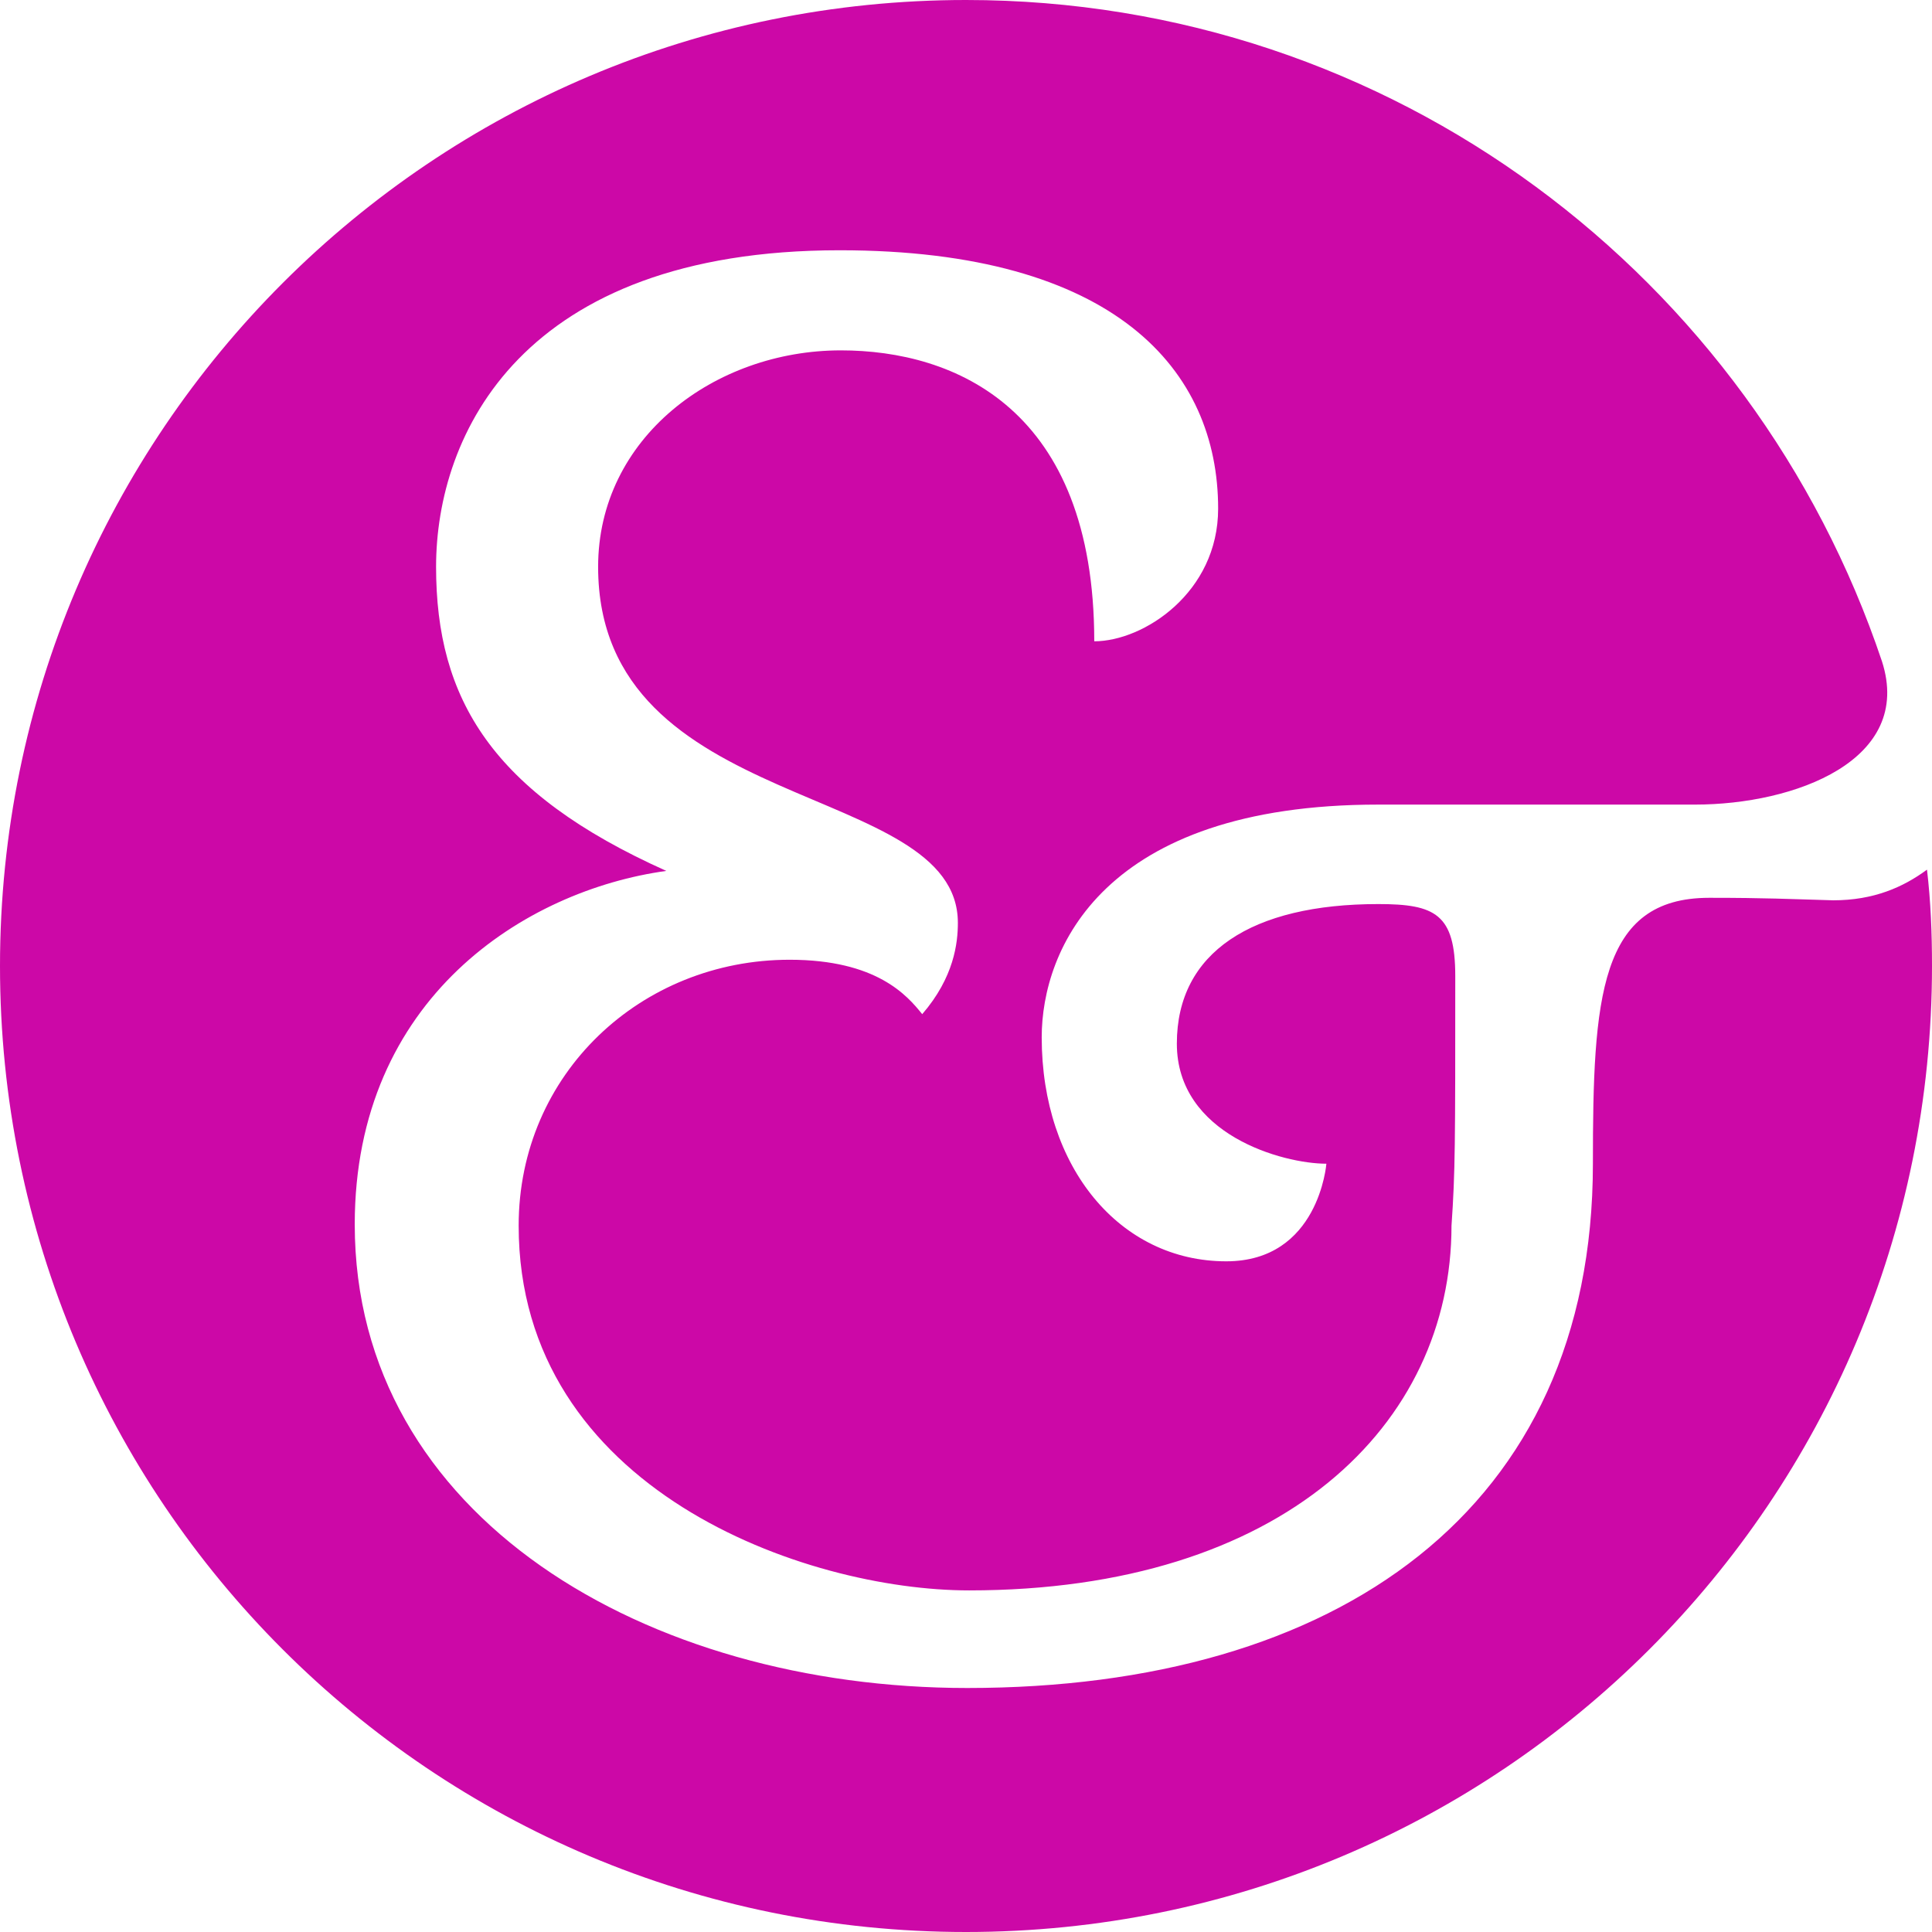
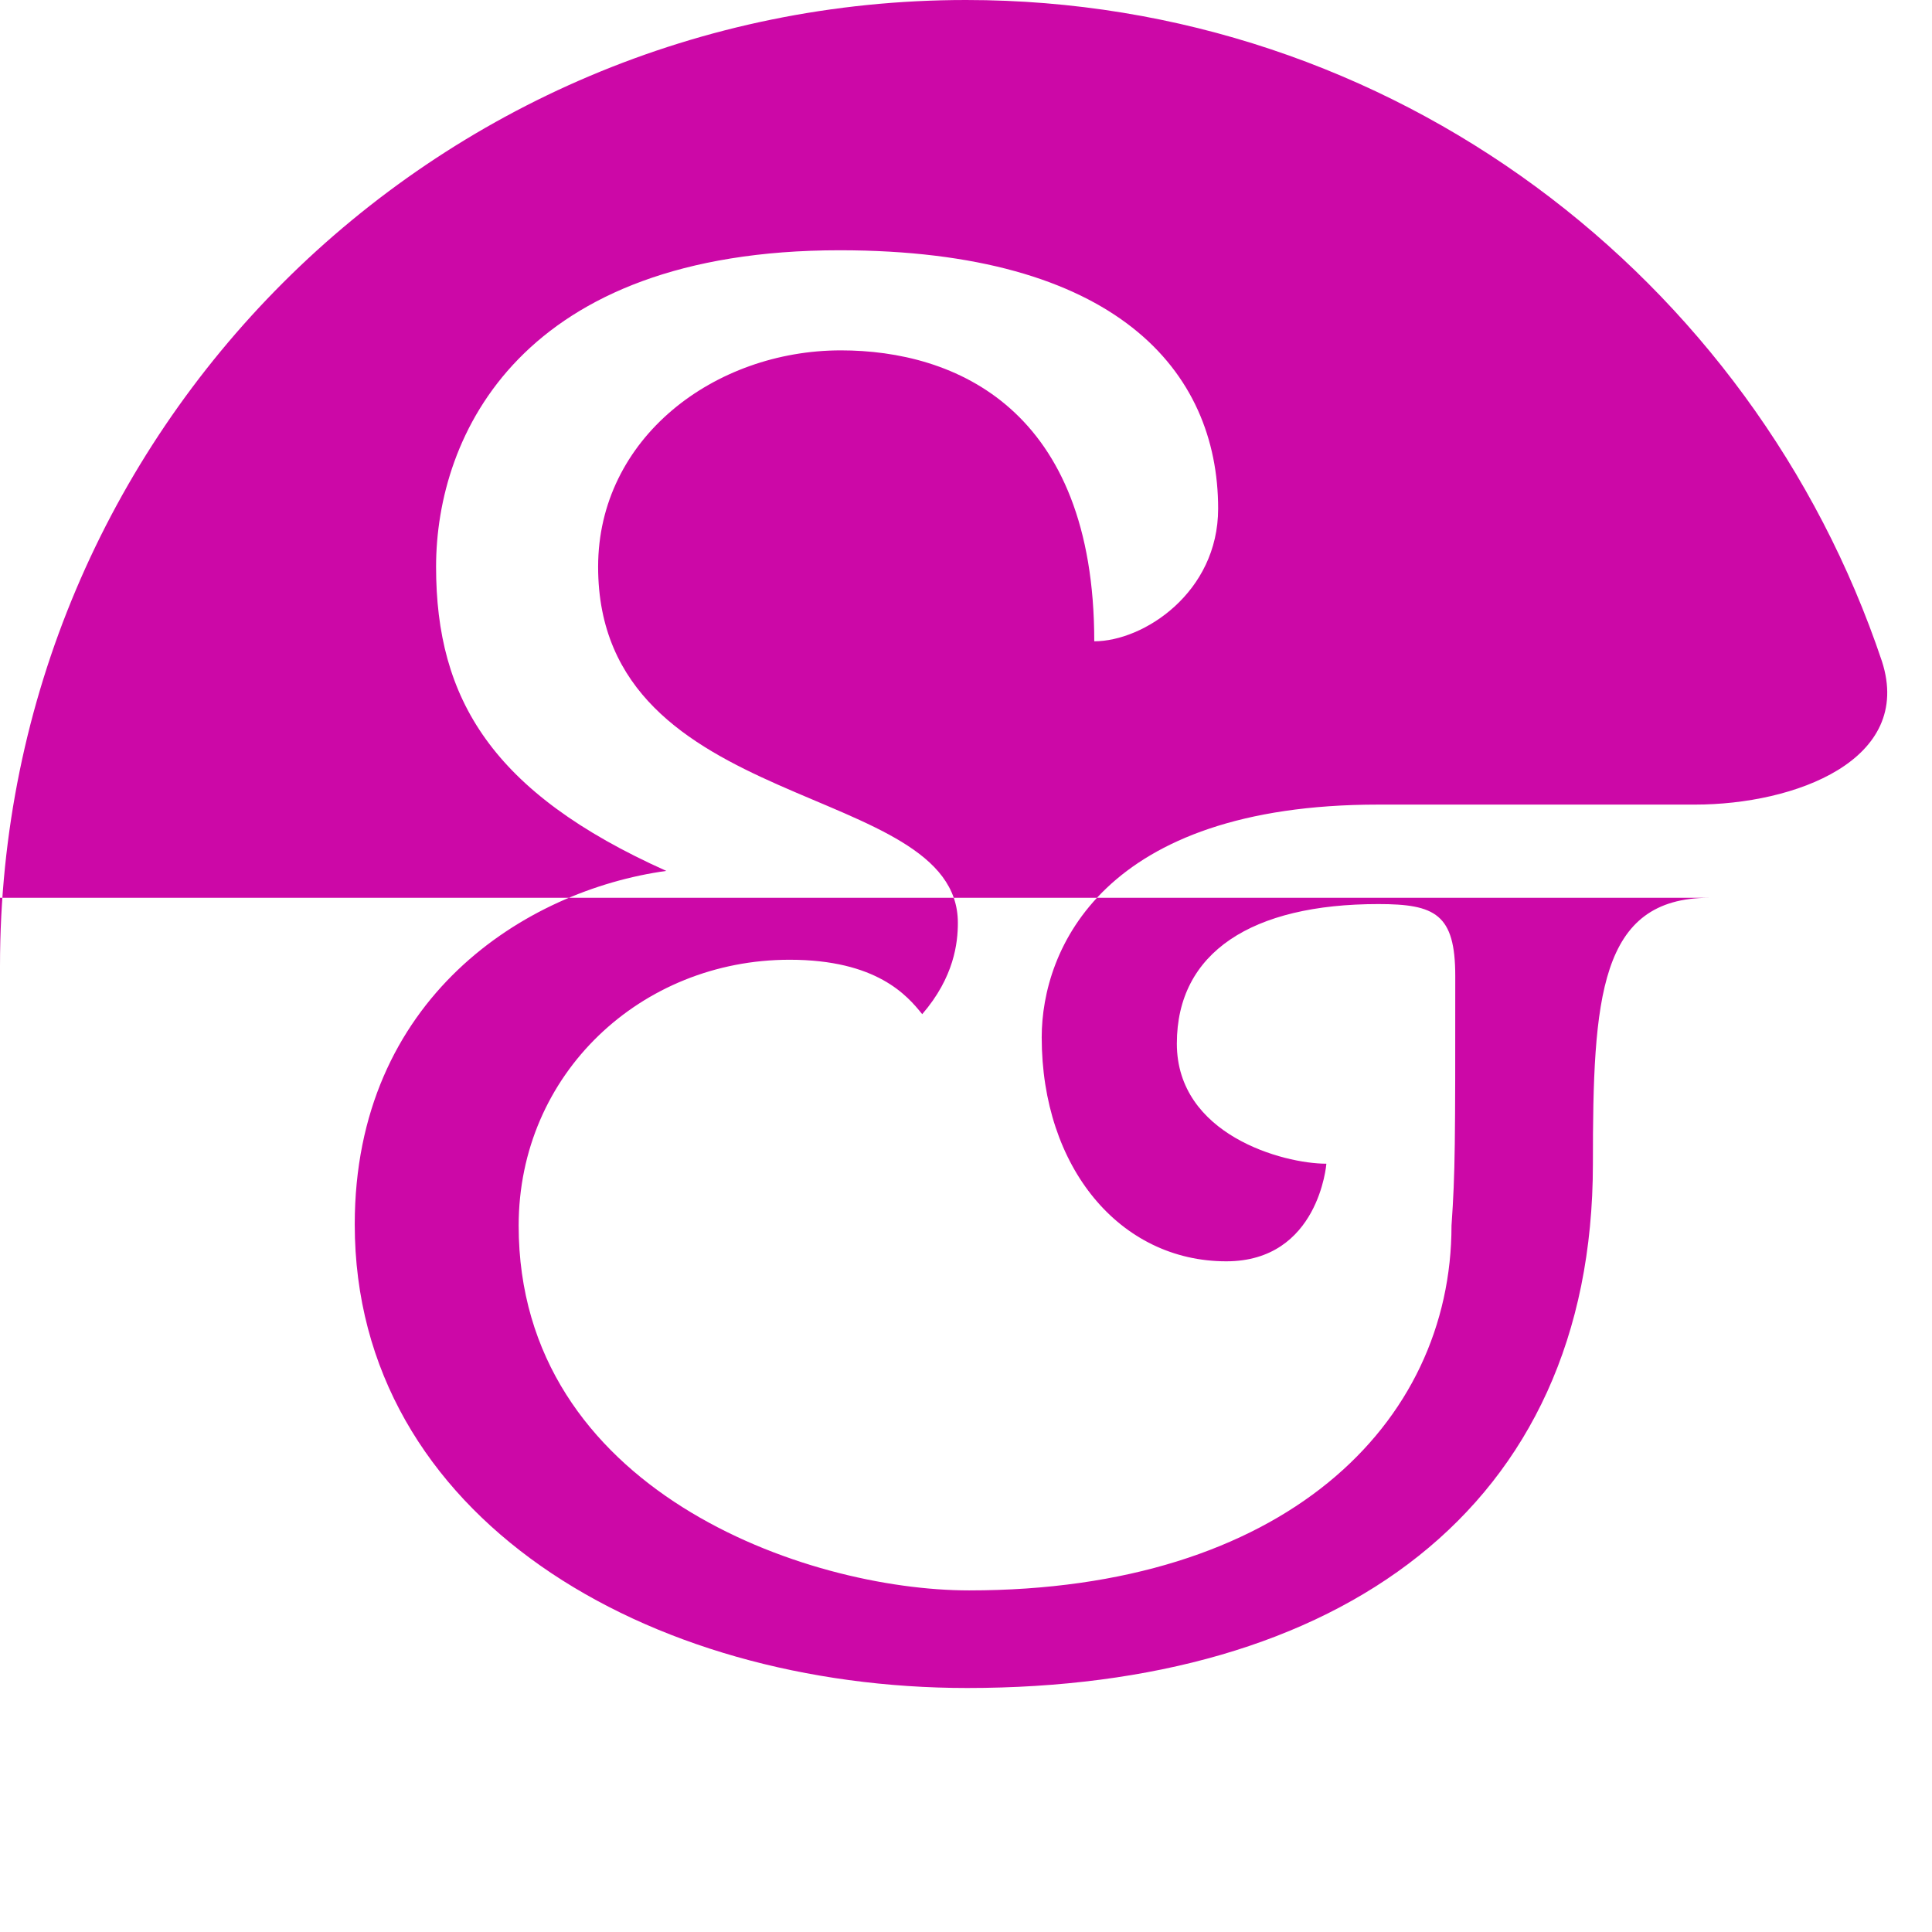
<svg xmlns="http://www.w3.org/2000/svg" id="Laag_1" viewBox="0 0 30.88 30.88">
-   <path d="M27.32,14.35c-1.76,0-1.86,1.6-1.86,4.25,0,5.54-4.09,8.38-10,8.38-5.12,0-9.79-2.73-9.79-7.41,0-3.62,2.73-5.34,4.98-5.65-2.79-1.25-3.68-2.75-3.68-4.86s1.36-5.06,6.45-5.06c4.41,0,6.05,1.92,6.05,4.13,0,1.34-1.19,2.12-1.98,2.12,0-3.72-2.23-4.65-4.05-4.65-2.02,0-3.88,1.4-3.88,3.46,0,3.99,5.75,3.4,5.75,5.69,0,.32-.06.87-.57,1.46-.24-.3-.73-.87-2.12-.87-2.37,0-4.33,1.82-4.33,4.25,0,4.23,4.59,5.83,7.2,5.83,5.02,0,7.71-2.65,7.71-5.83.06-.87.06-1.29.06-3.99,0-.99-.32-1.15-1.23-1.15-2.02,0-3.22.77-3.22,2.23s1.7,1.92,2.39,1.92c0,0-.12,1.56-1.6,1.56-1.7,0-2.95-1.5-2.95-3.58,0-1.4.97-3.72,5.38-3.72h5.06c1.6,0,3.5-.71,2.99-2.29C28.02,4.43,22.26,0,15.44,0,6.92,0,0,6.9,0,15.44s6.9,15.44,15.44,15.44,15.44-6.9,15.44-15.44c0-.53-.02-1.03-.08-1.54-.38.28-.85.49-1.5.49-.71-.02-1.07-.04-1.98-.04Z" style="fill:#cc08a7;" />
+   <path d="M27.32,14.35c-1.76,0-1.86,1.6-1.86,4.25,0,5.54-4.09,8.38-10,8.38-5.12,0-9.79-2.73-9.79-7.41,0-3.62,2.73-5.34,4.98-5.65-2.79-1.25-3.68-2.75-3.68-4.86s1.36-5.06,6.45-5.06c4.41,0,6.05,1.92,6.05,4.13,0,1.34-1.19,2.12-1.98,2.12,0-3.72-2.23-4.65-4.05-4.65-2.02,0-3.88,1.4-3.88,3.46,0,3.99,5.75,3.4,5.75,5.69,0,.32-.06.87-.57,1.46-.24-.3-.73-.87-2.12-.87-2.37,0-4.33,1.82-4.33,4.25,0,4.23,4.59,5.83,7.2,5.83,5.02,0,7.71-2.65,7.71-5.83.06-.87.06-1.29.06-3.99,0-.99-.32-1.15-1.23-1.15-2.02,0-3.22.77-3.22,2.23s1.7,1.92,2.39,1.92c0,0-.12,1.56-1.6,1.56-1.7,0-2.95-1.5-2.95-3.58,0-1.4.97-3.72,5.38-3.72h5.06c1.6,0,3.5-.71,2.99-2.29C28.02,4.43,22.26,0,15.44,0,6.92,0,0,6.9,0,15.44c0-.53-.02-1.03-.08-1.54-.38.28-.85.49-1.5.49-.71-.02-1.07-.04-1.98-.04Z" style="fill:#cc08a7;" />
</svg>